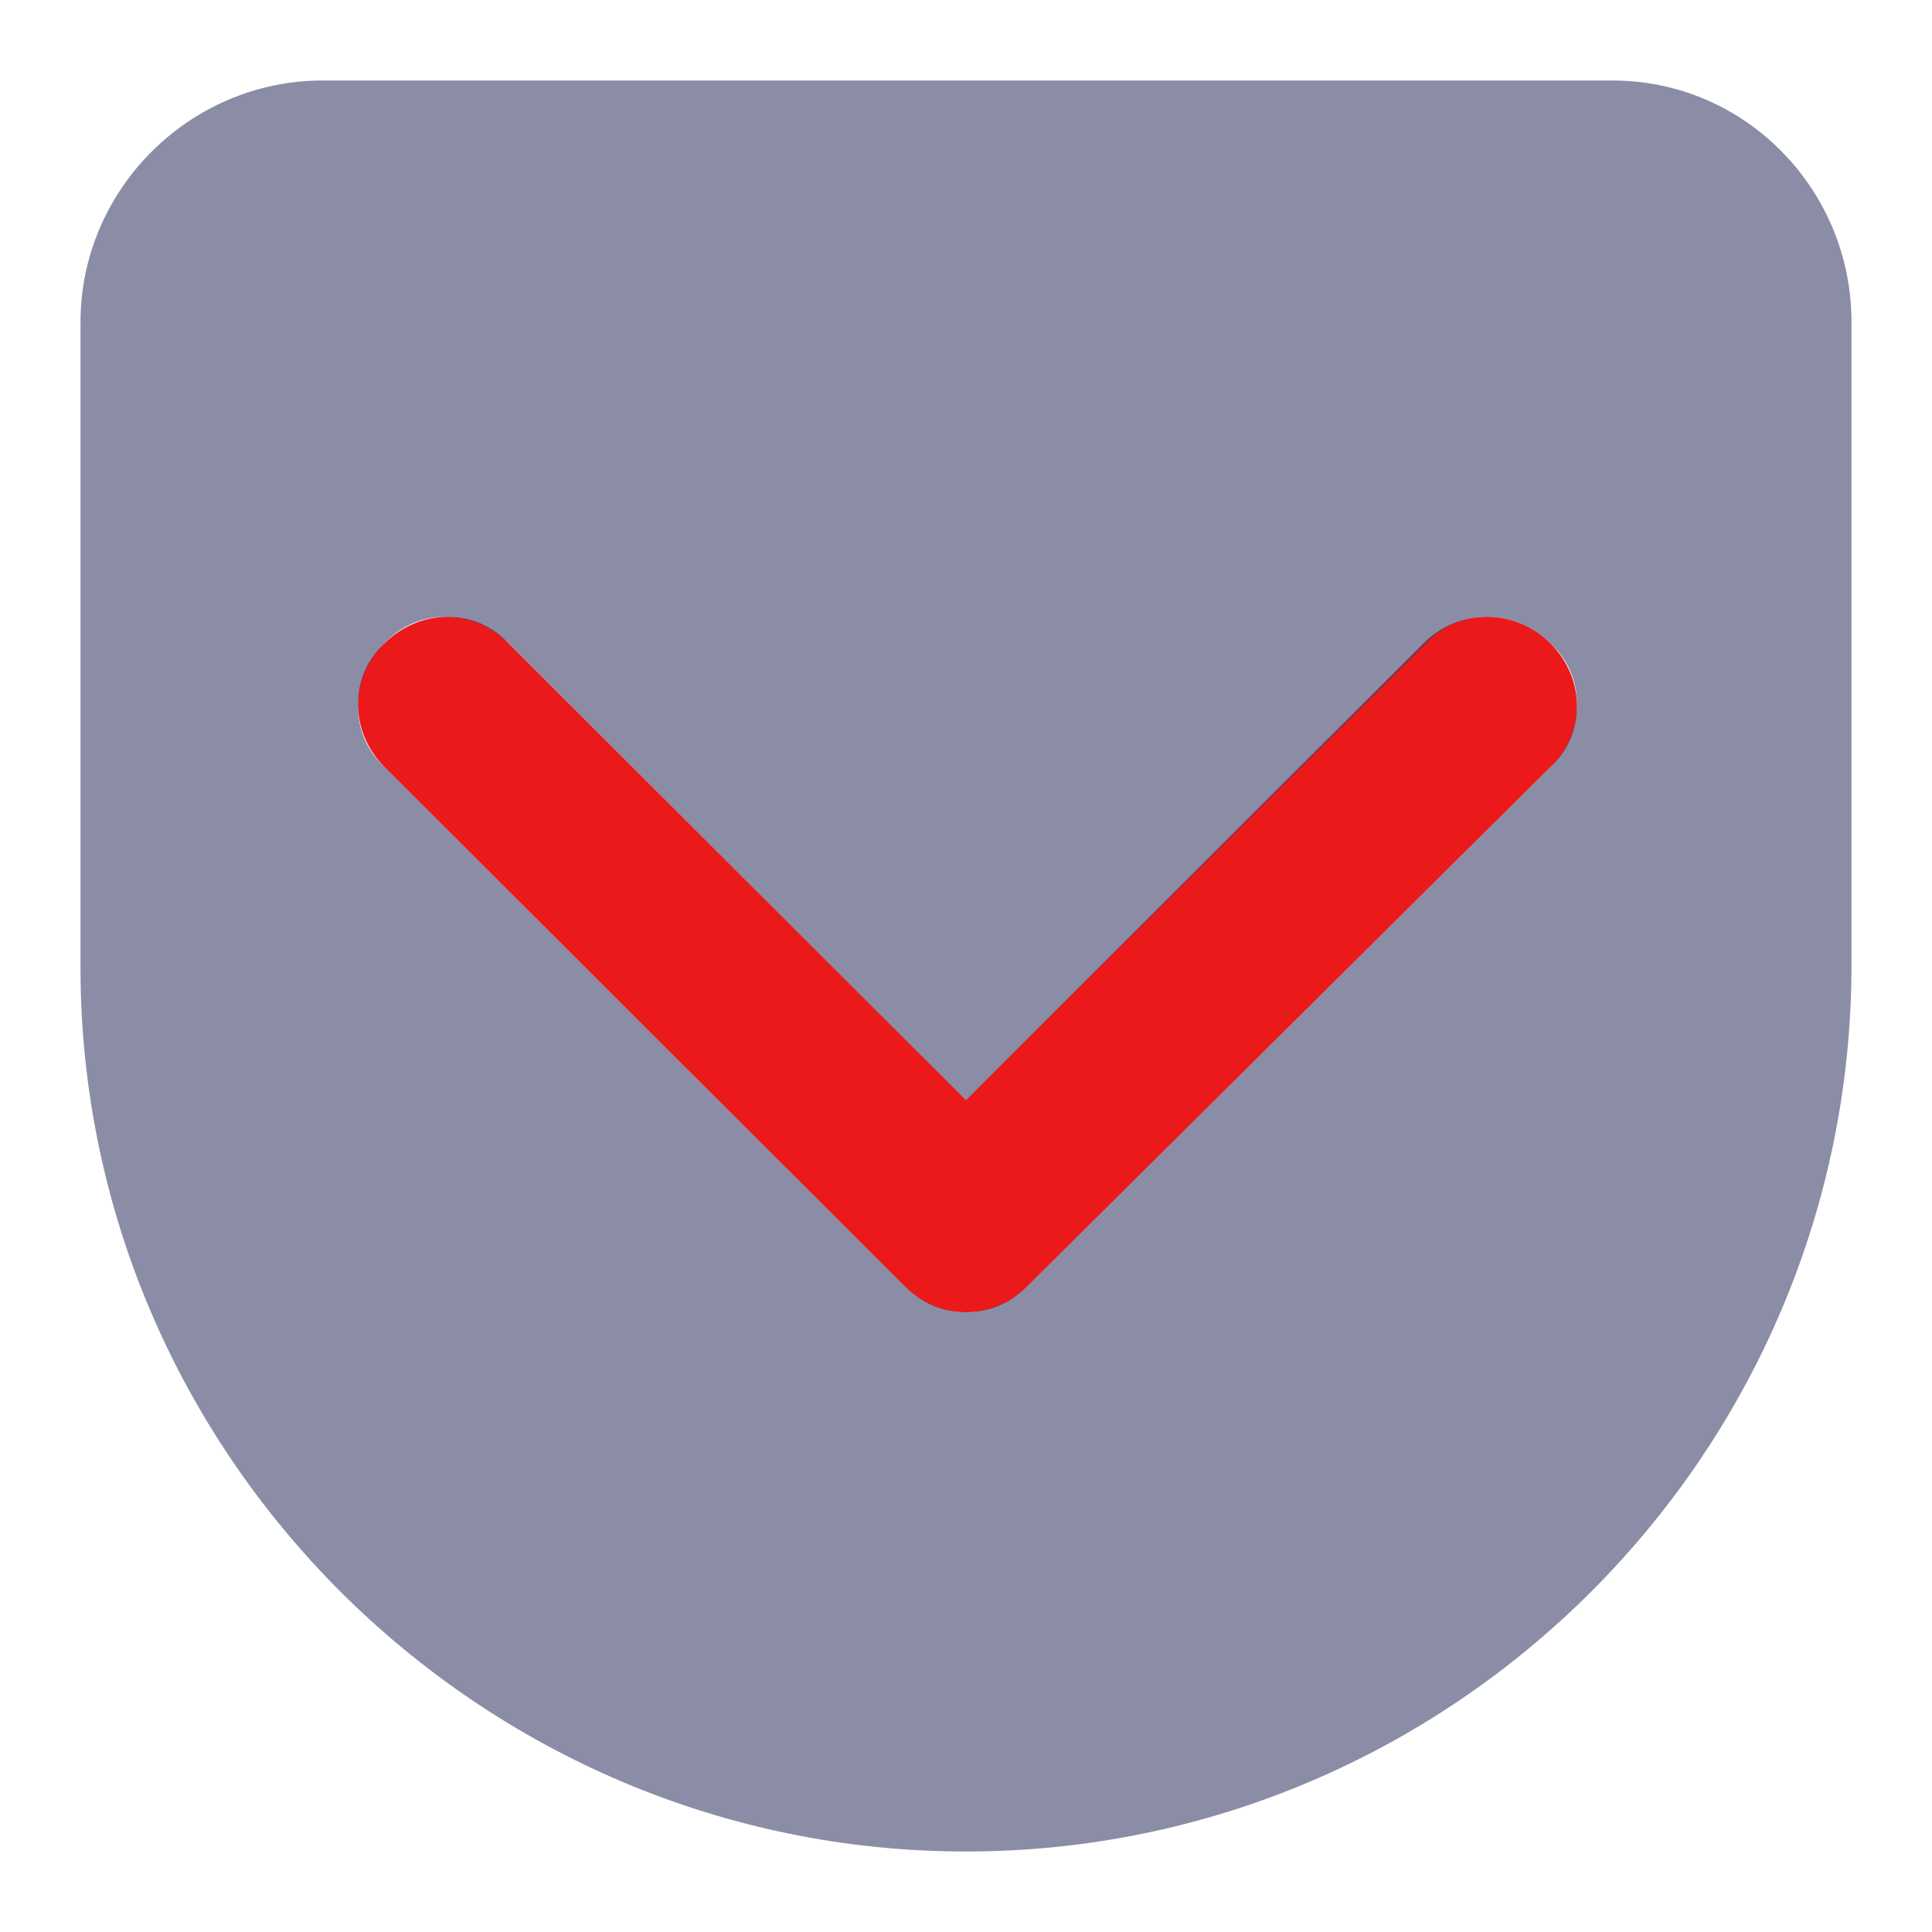
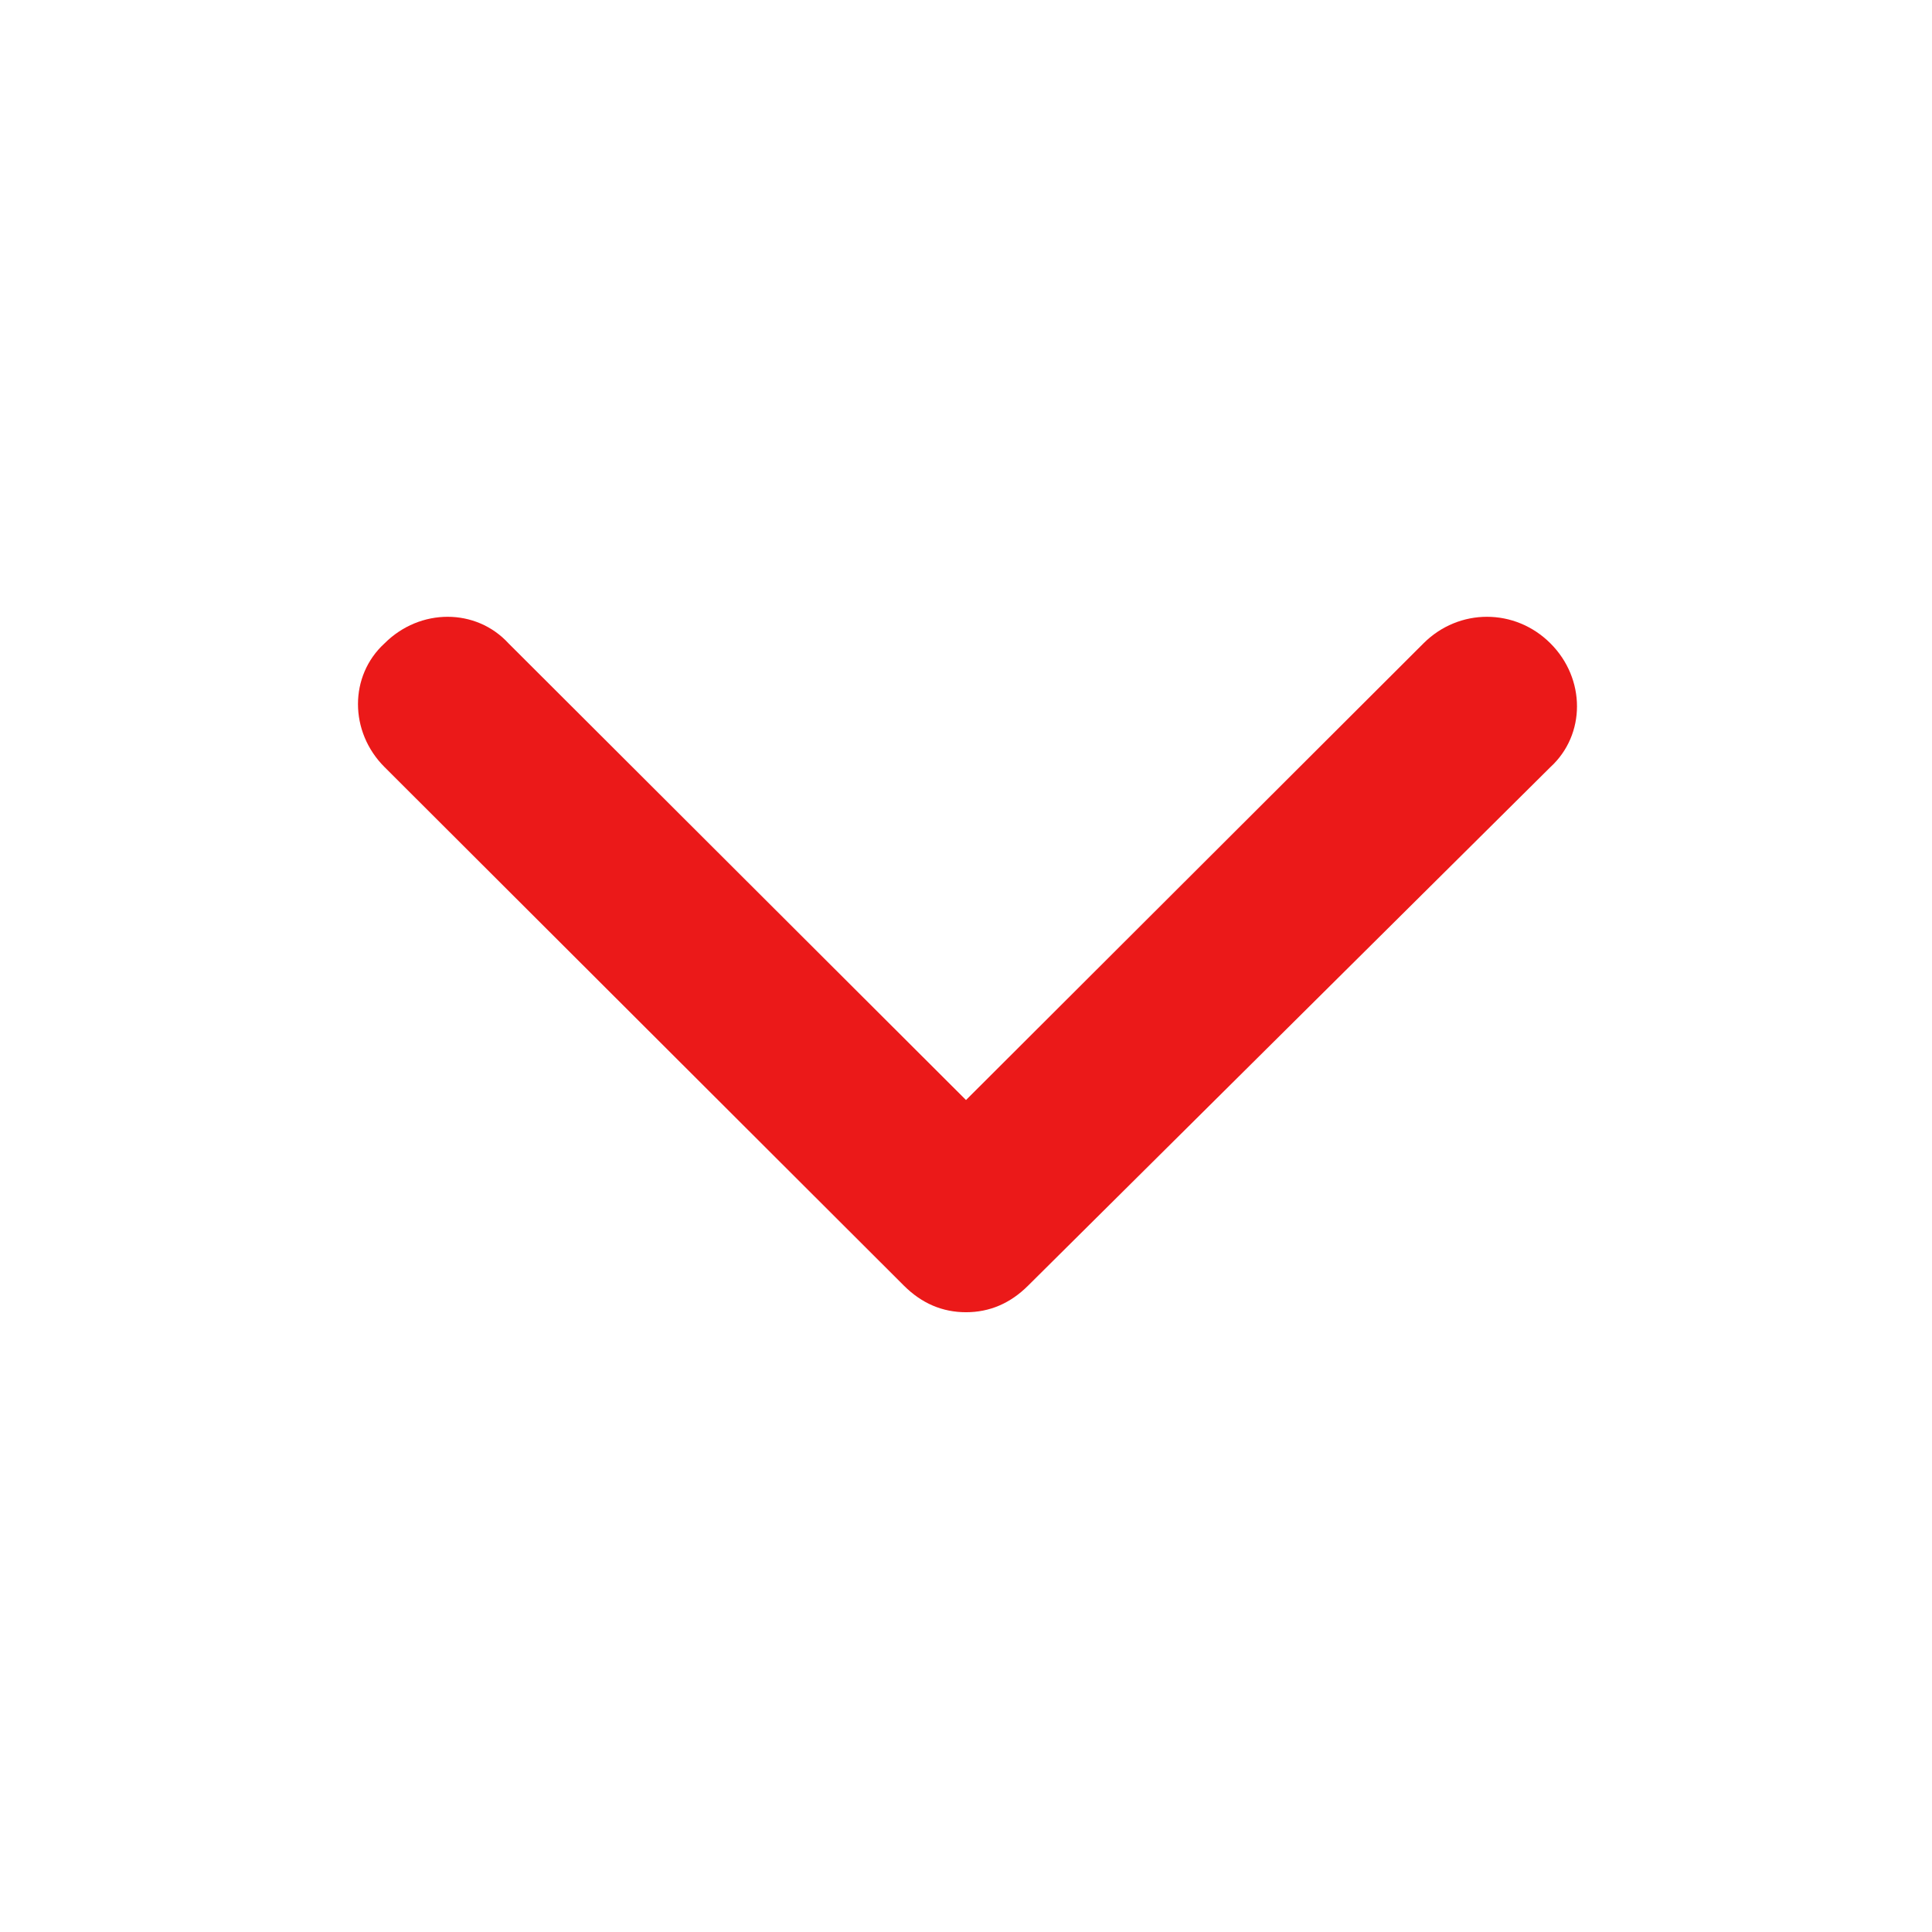
<svg xmlns="http://www.w3.org/2000/svg" width="24" height="24" viewBox="0 0 24 24" fill="none">
  <path d="M19.26 7.992C19.7 8.431 19.7 9.126 19.26 9.529L12.77 15.972C12.55 16.191 12.293 16.301 12 16.301C11.707 16.301 11.45 16.191 11.23 15.972L4.777 9.529C4.337 9.09 4.337 8.394 4.777 7.992C5.217 7.552 5.913 7.552 6.317 7.992L12 13.665L17.683 7.992C18.123 7.552 18.82 7.552 19.26 7.992Z" fill="#E90101" fill-opacity="0.9" />
-   <path d="M23 4.002V11.982C23 18.058 18.05 23 12 23C5.95 23 1 18.058 1 12.018V4.002C1 2.354 2.357 1 4.007 1H20.03C21.68 1 23 2.354 23 4.002ZM19.26 9.529C19.7 9.09 19.7 8.394 19.26 7.992C18.82 7.552 18.123 7.552 17.72 7.992L12 13.666L6.317 7.992C5.877 7.552 5.18 7.552 4.777 7.992C4.337 8.431 4.337 9.126 4.777 9.529L11.23 15.972C11.45 16.191 11.743 16.301 12 16.301C12.257 16.301 12.55 16.191 12.77 15.972L19.26 9.529Z" fill="#3D426A" fill-opacity="0.6" />
</svg>